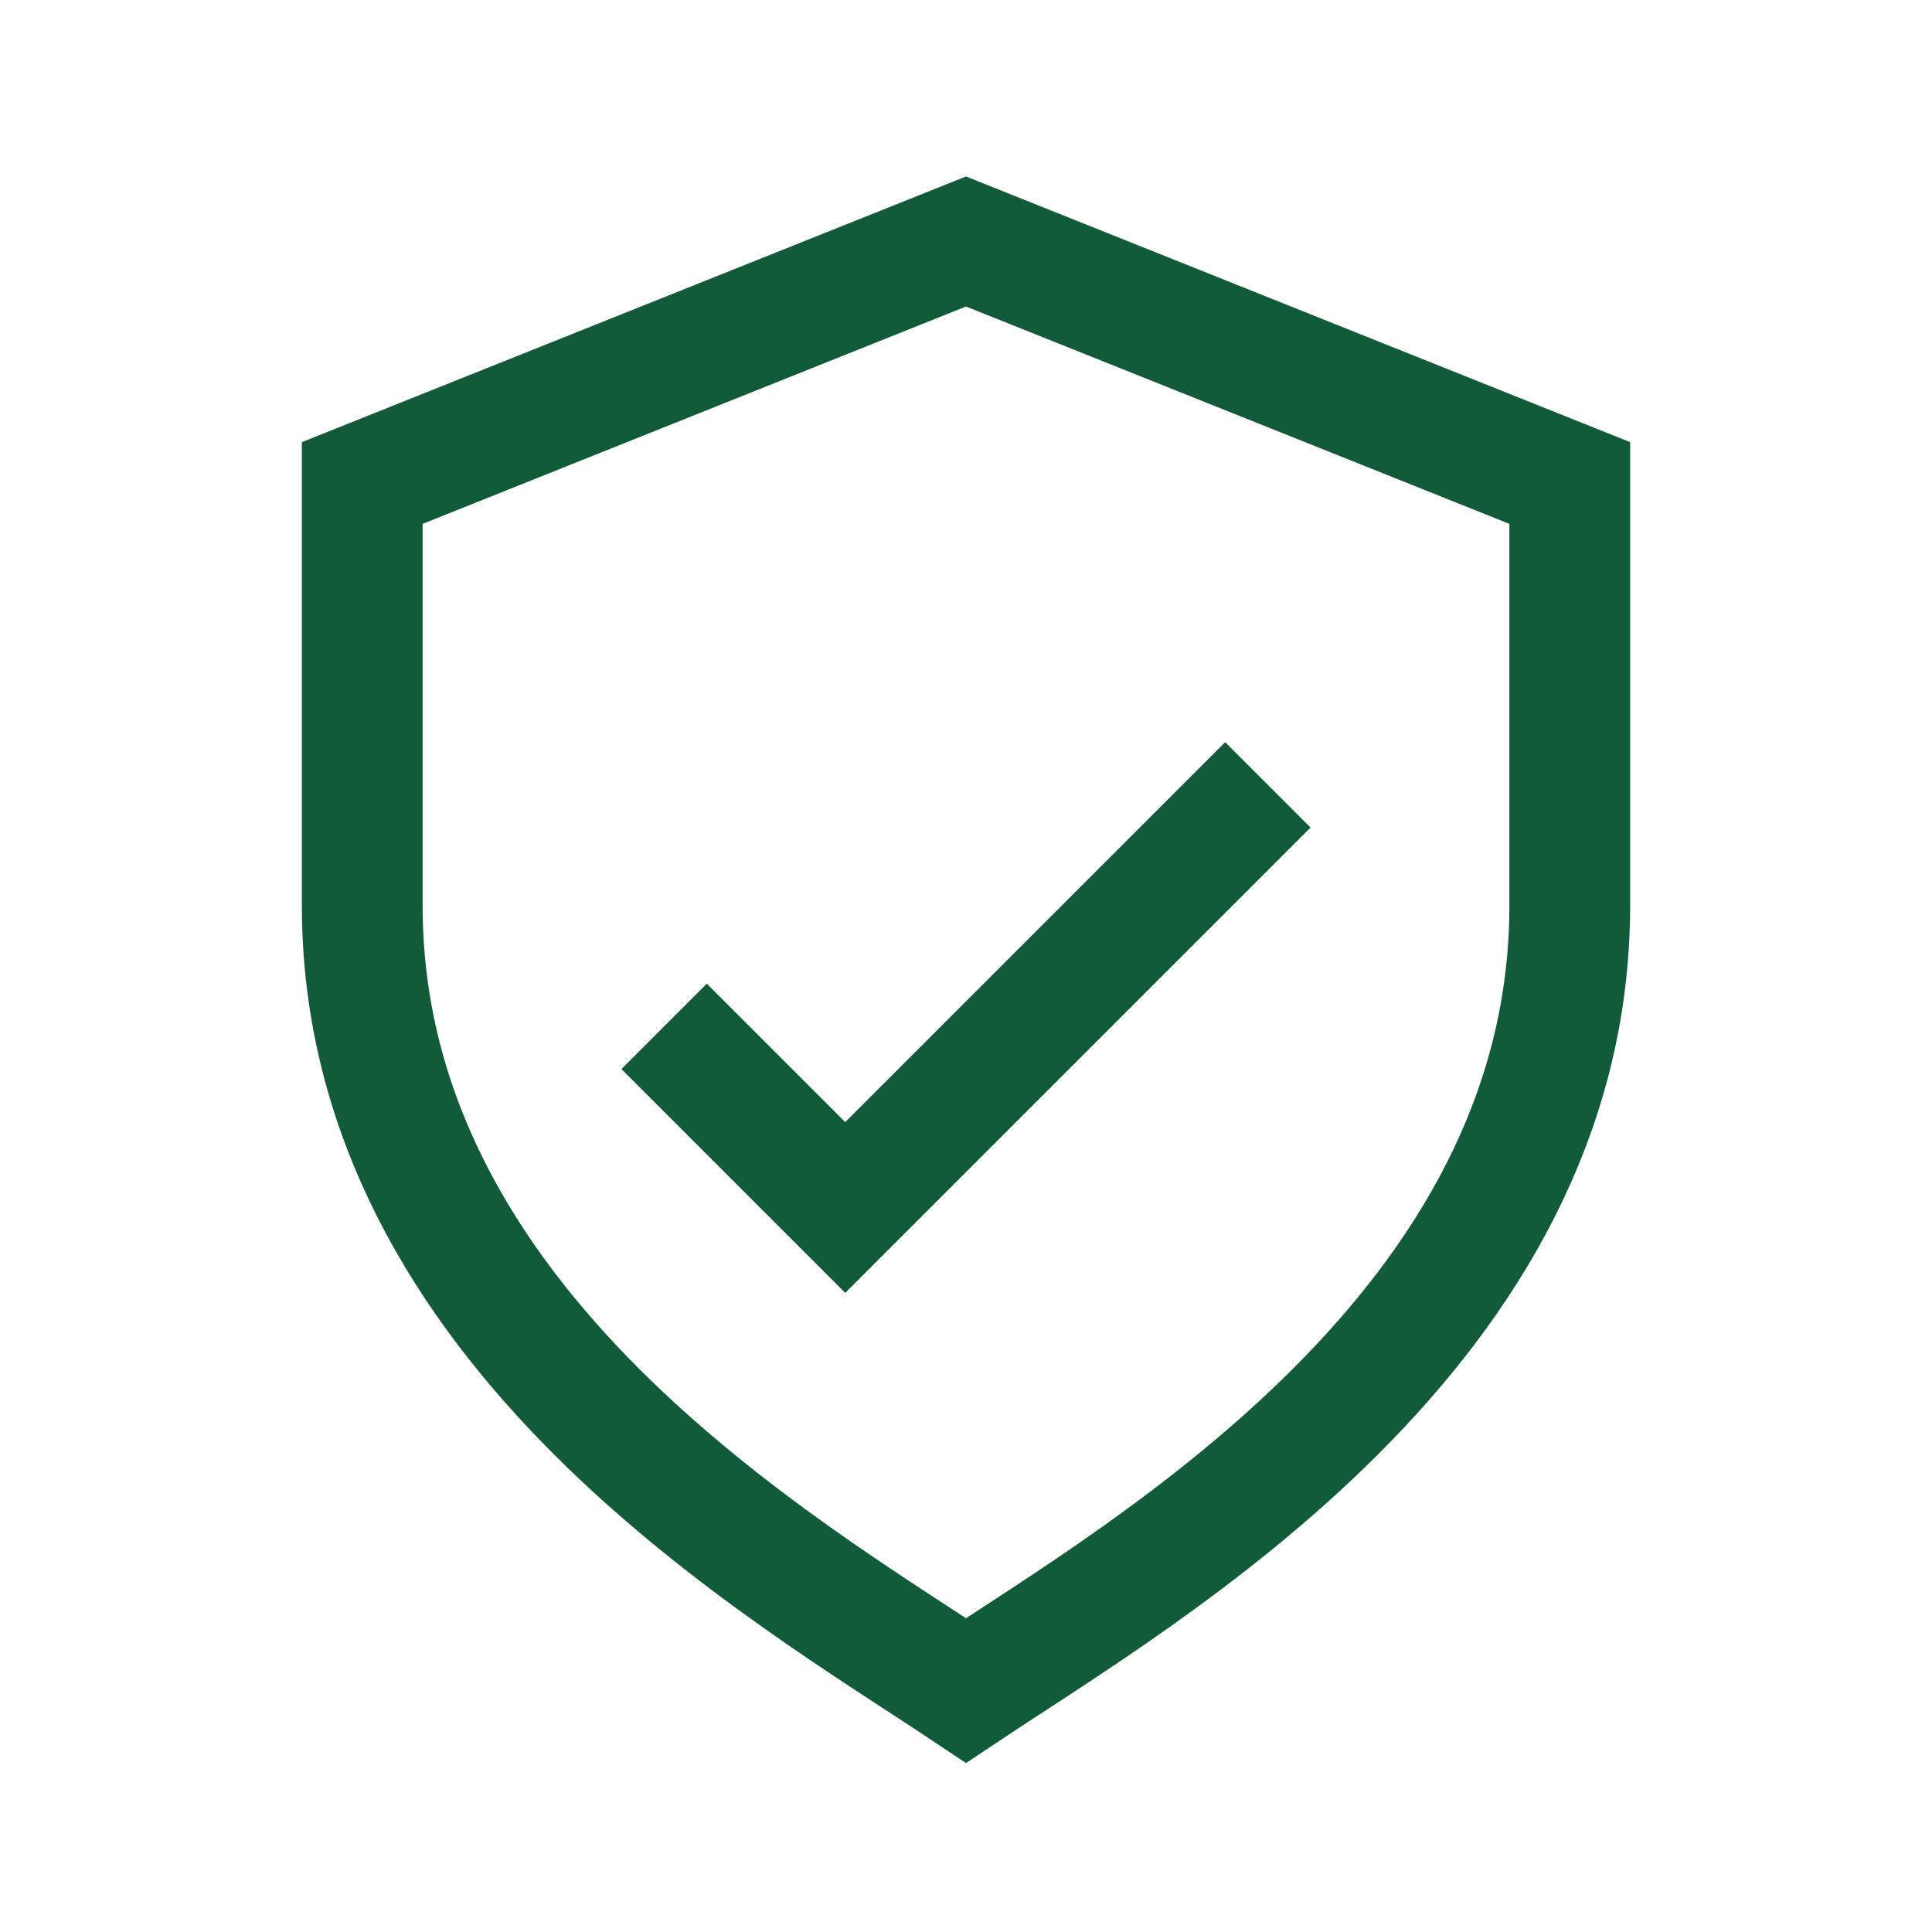
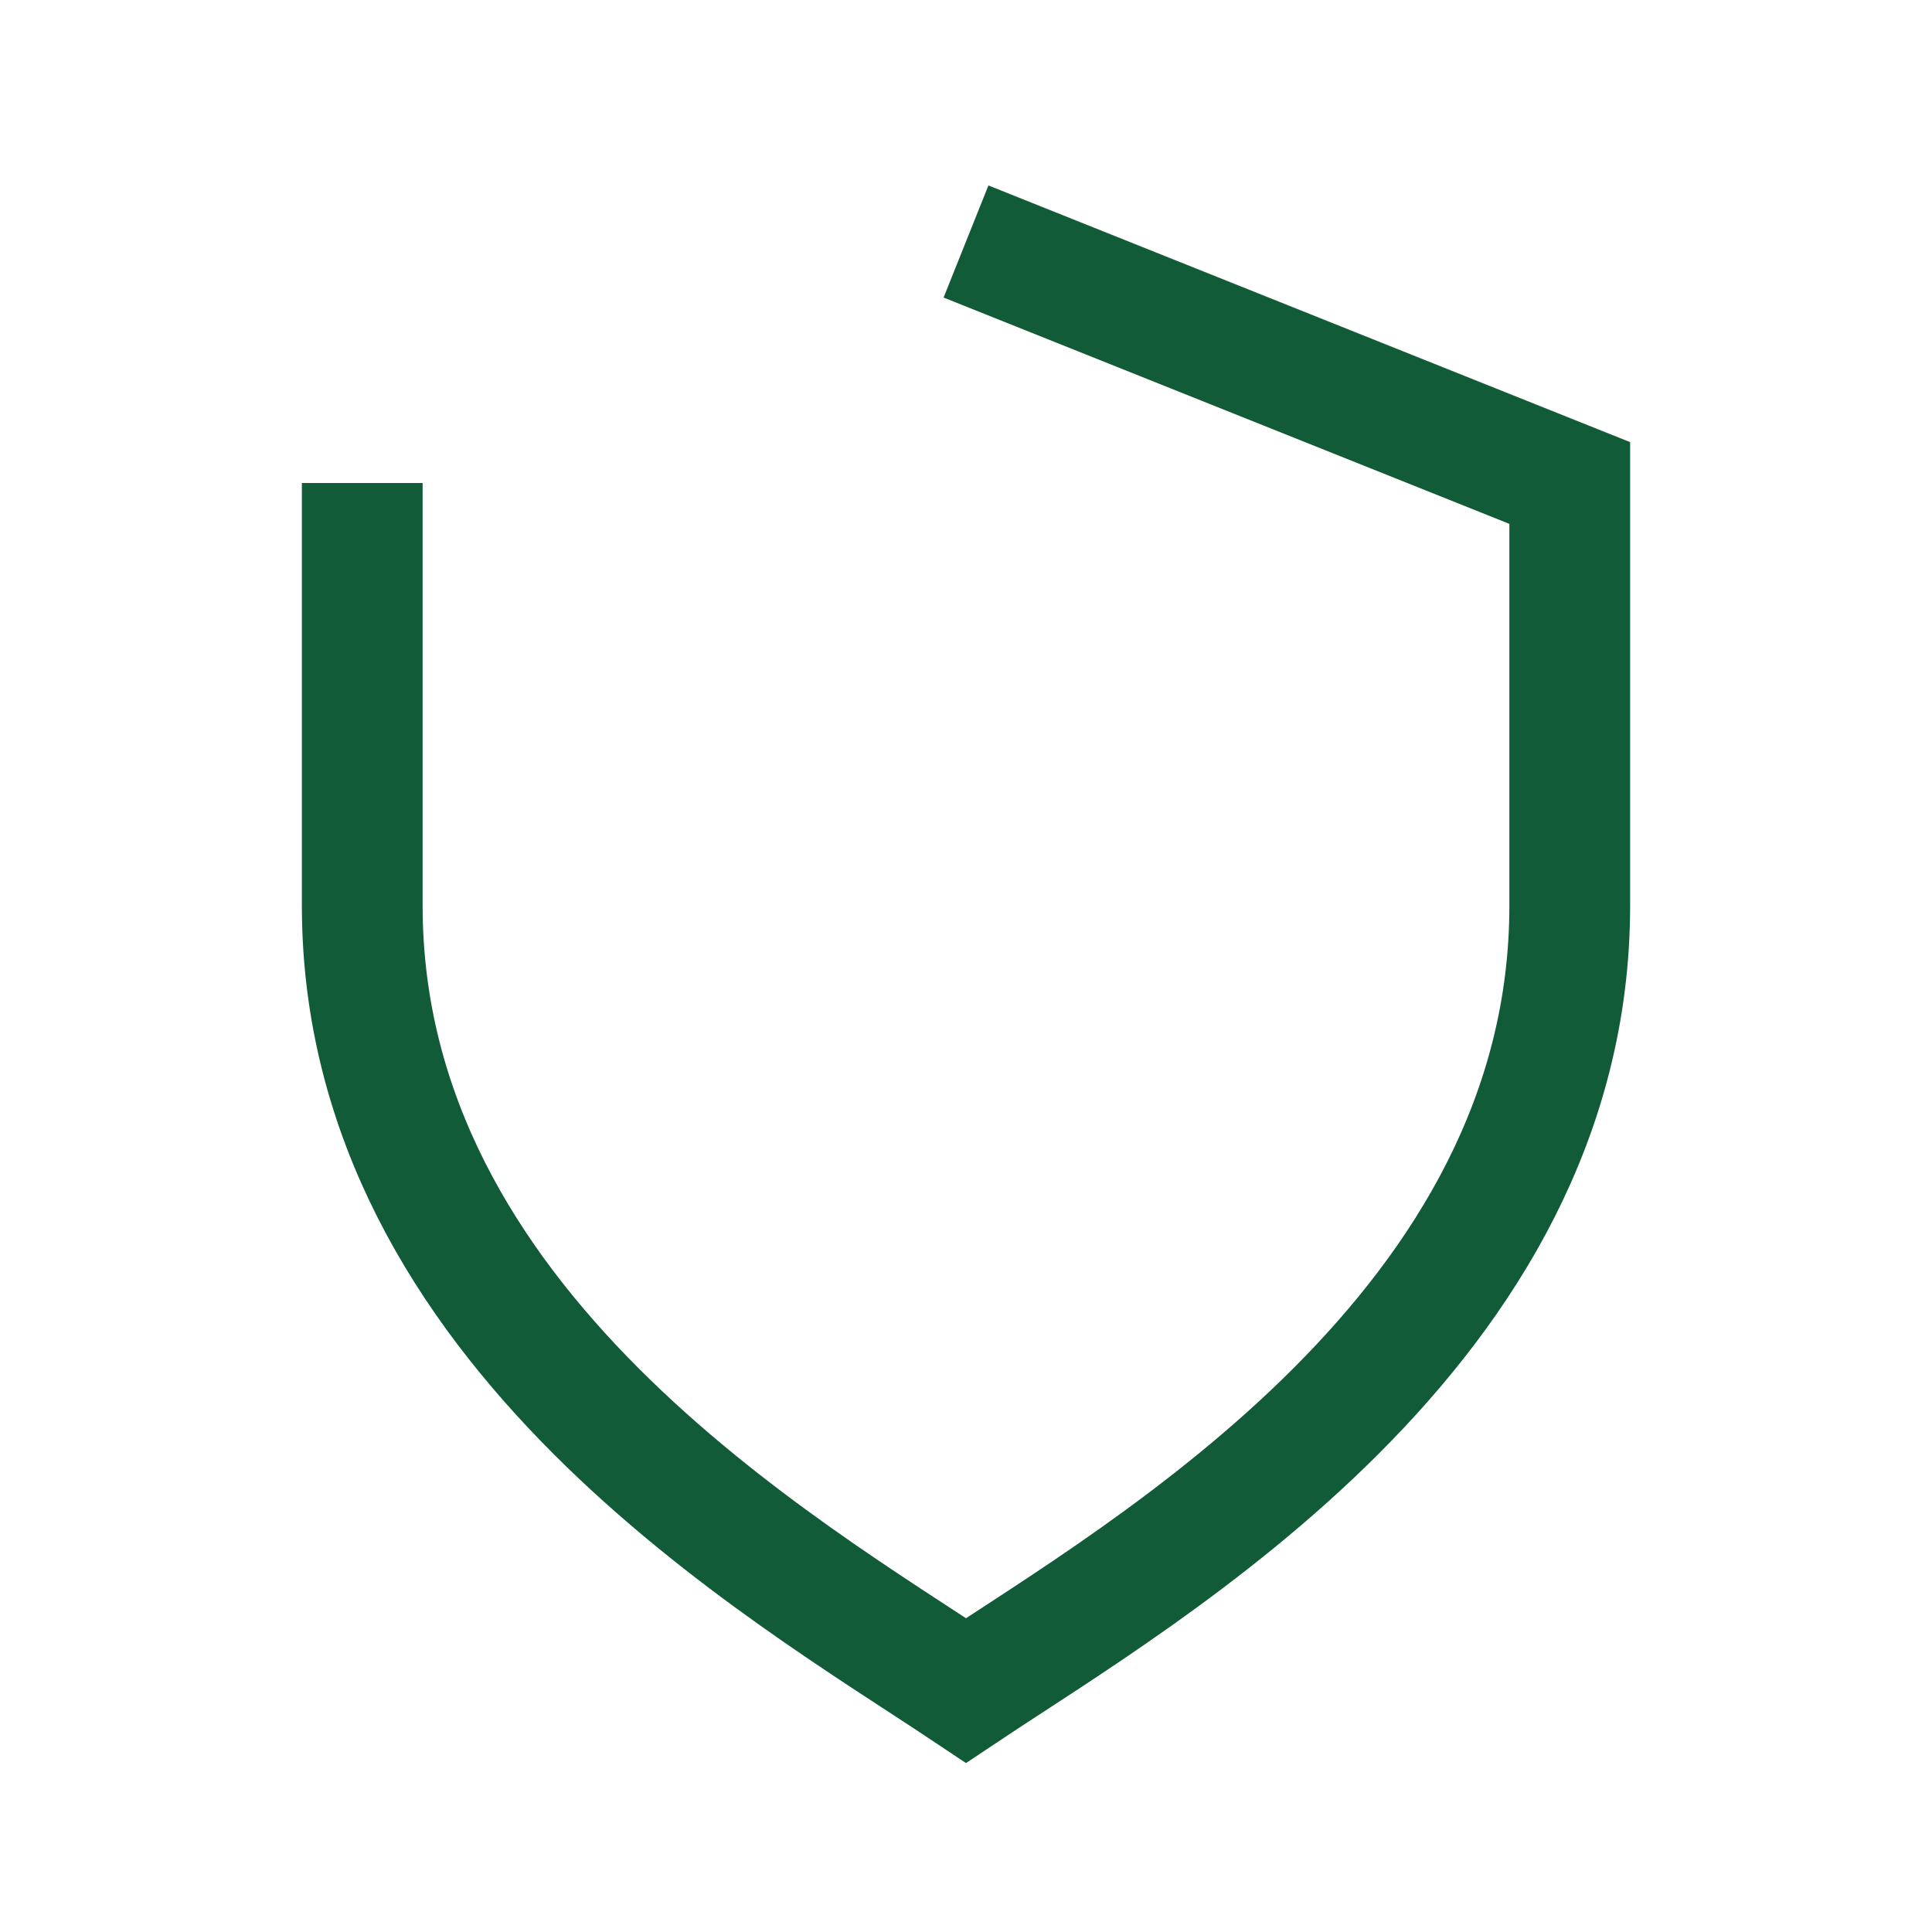
<svg xmlns="http://www.w3.org/2000/svg" width="32" height="32" viewBox="0 0 32 32">
  <g fill="none" stroke="#125B39" stroke-width="2">
-     <path d="M16 4l10 4v7c0 7-7 11-10 13-3-2-10-6-10-13V8z" />
-     <path d="M11 17l3 3 7-7" />
+     <path d="M16 4l10 4v7c0 7-7 11-10 13-3-2-10-6-10-13V8" />
  </g>
</svg>